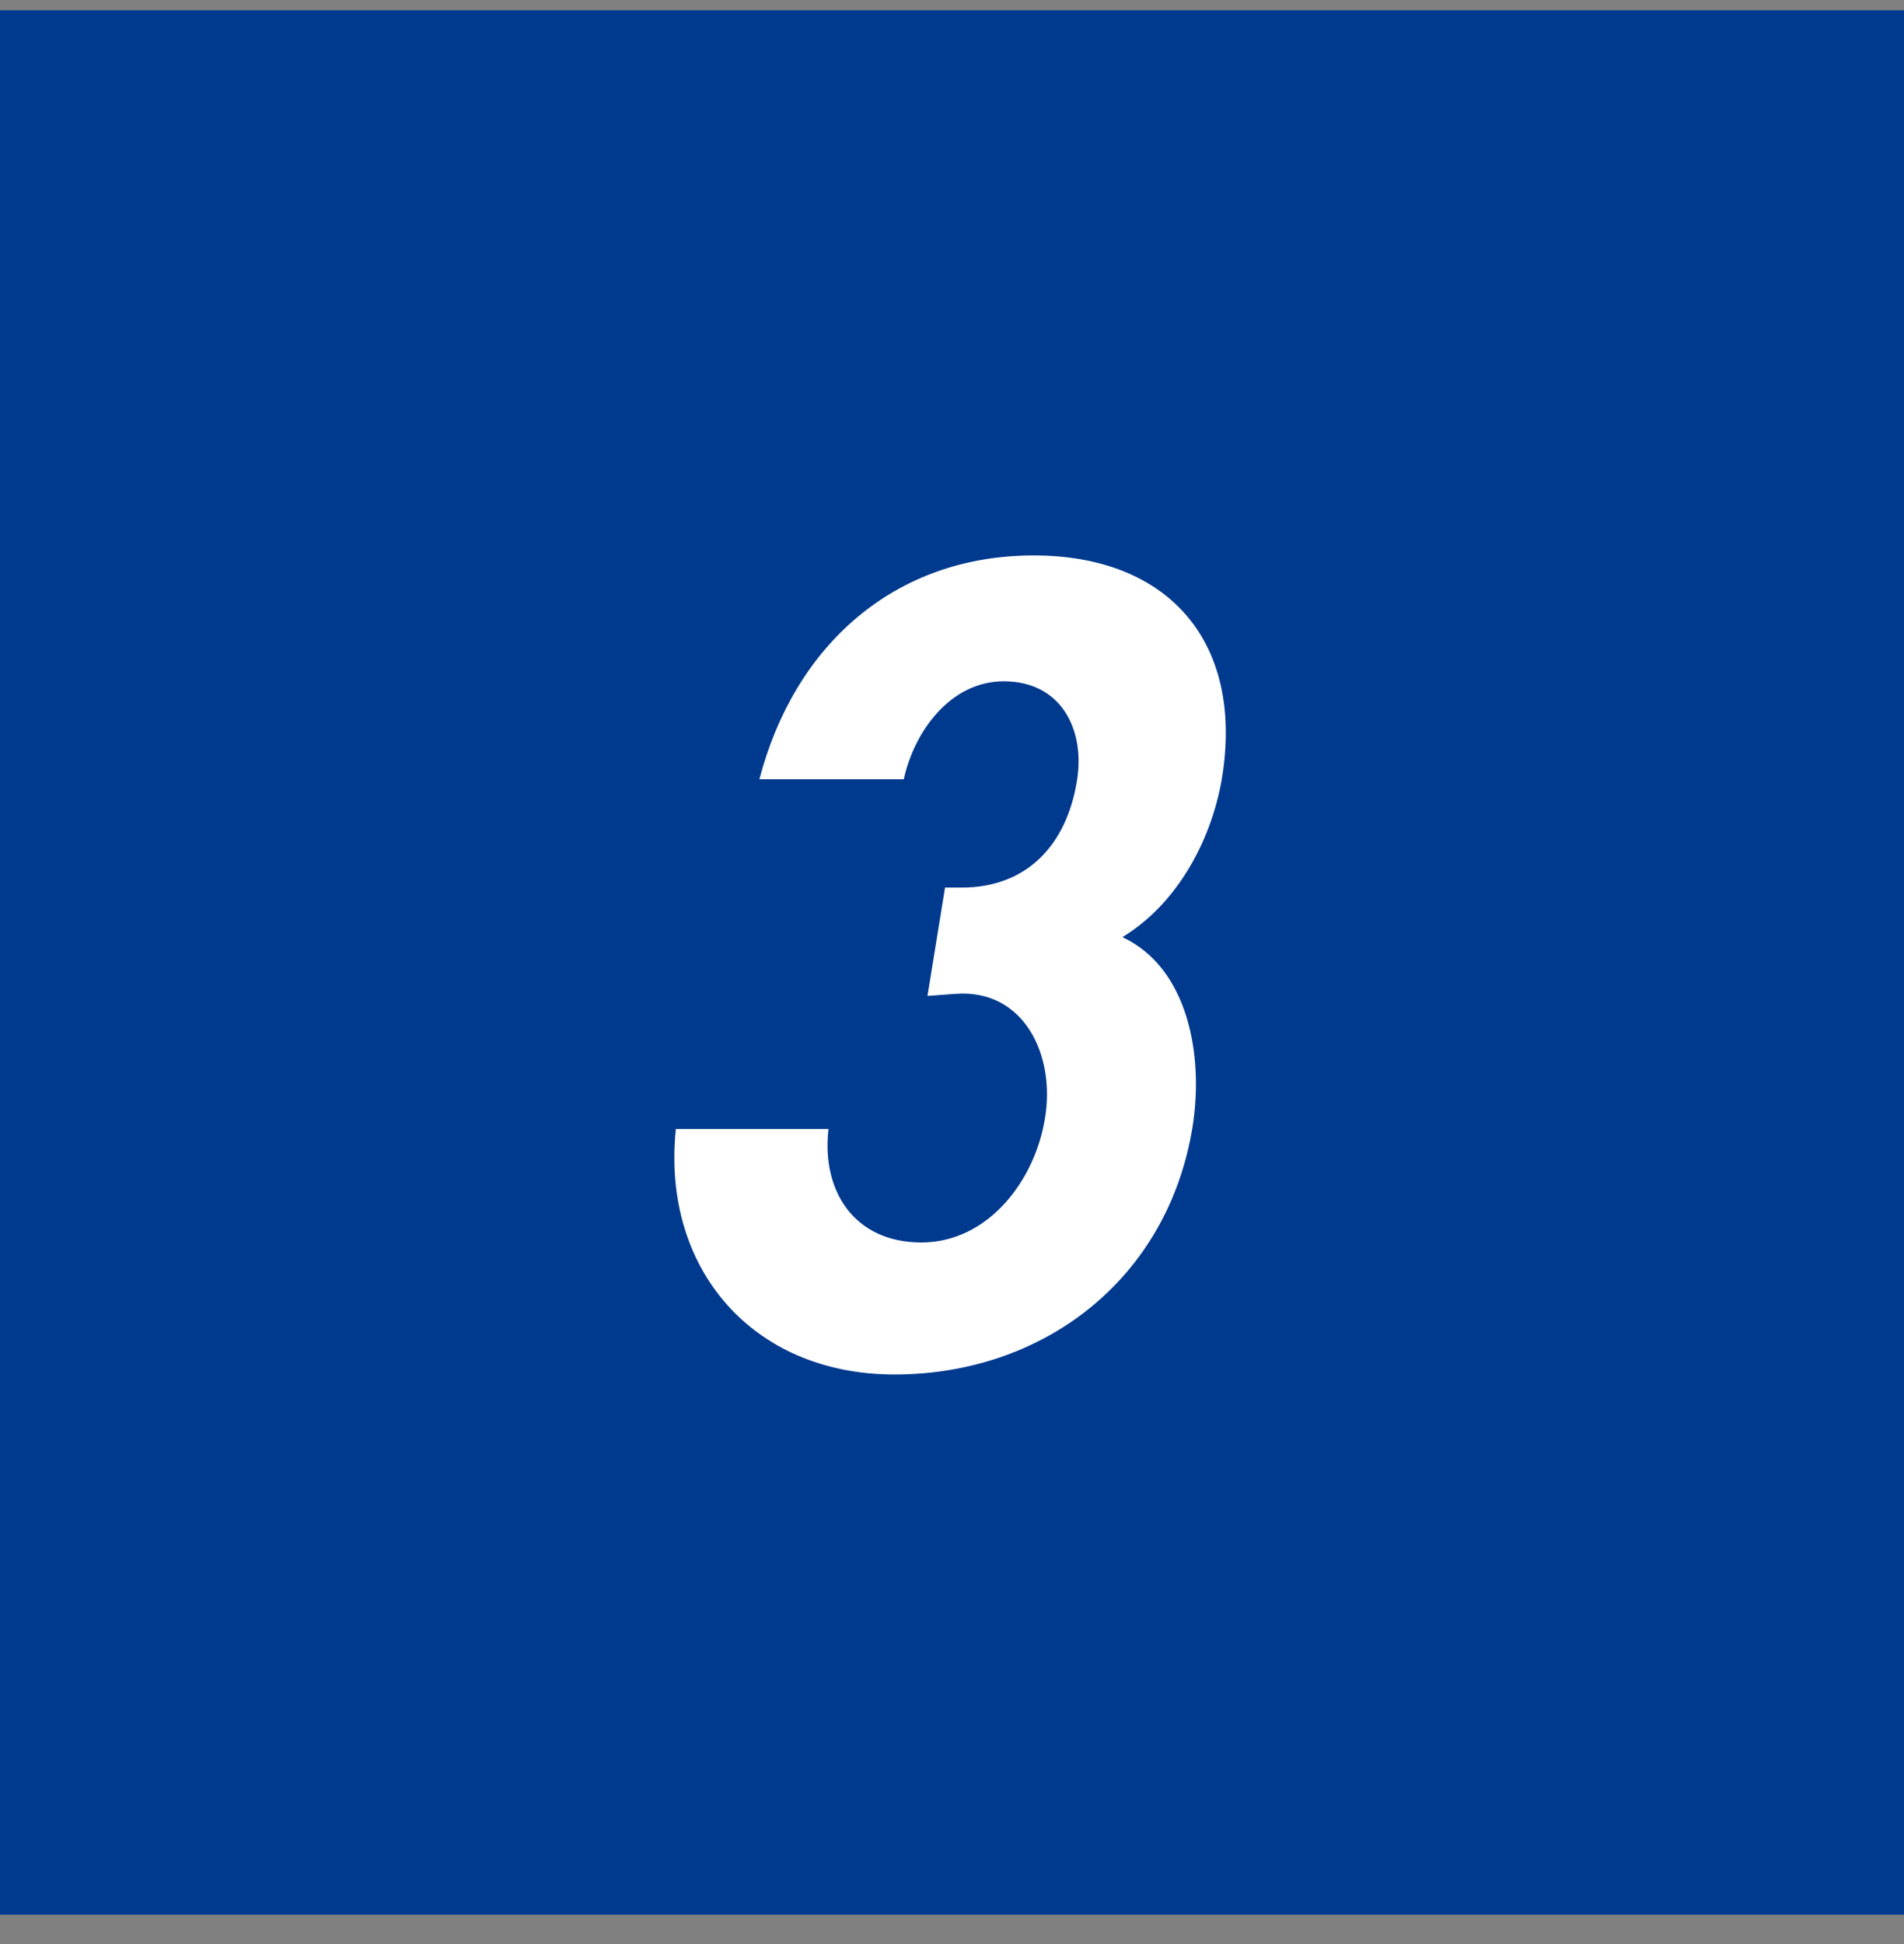
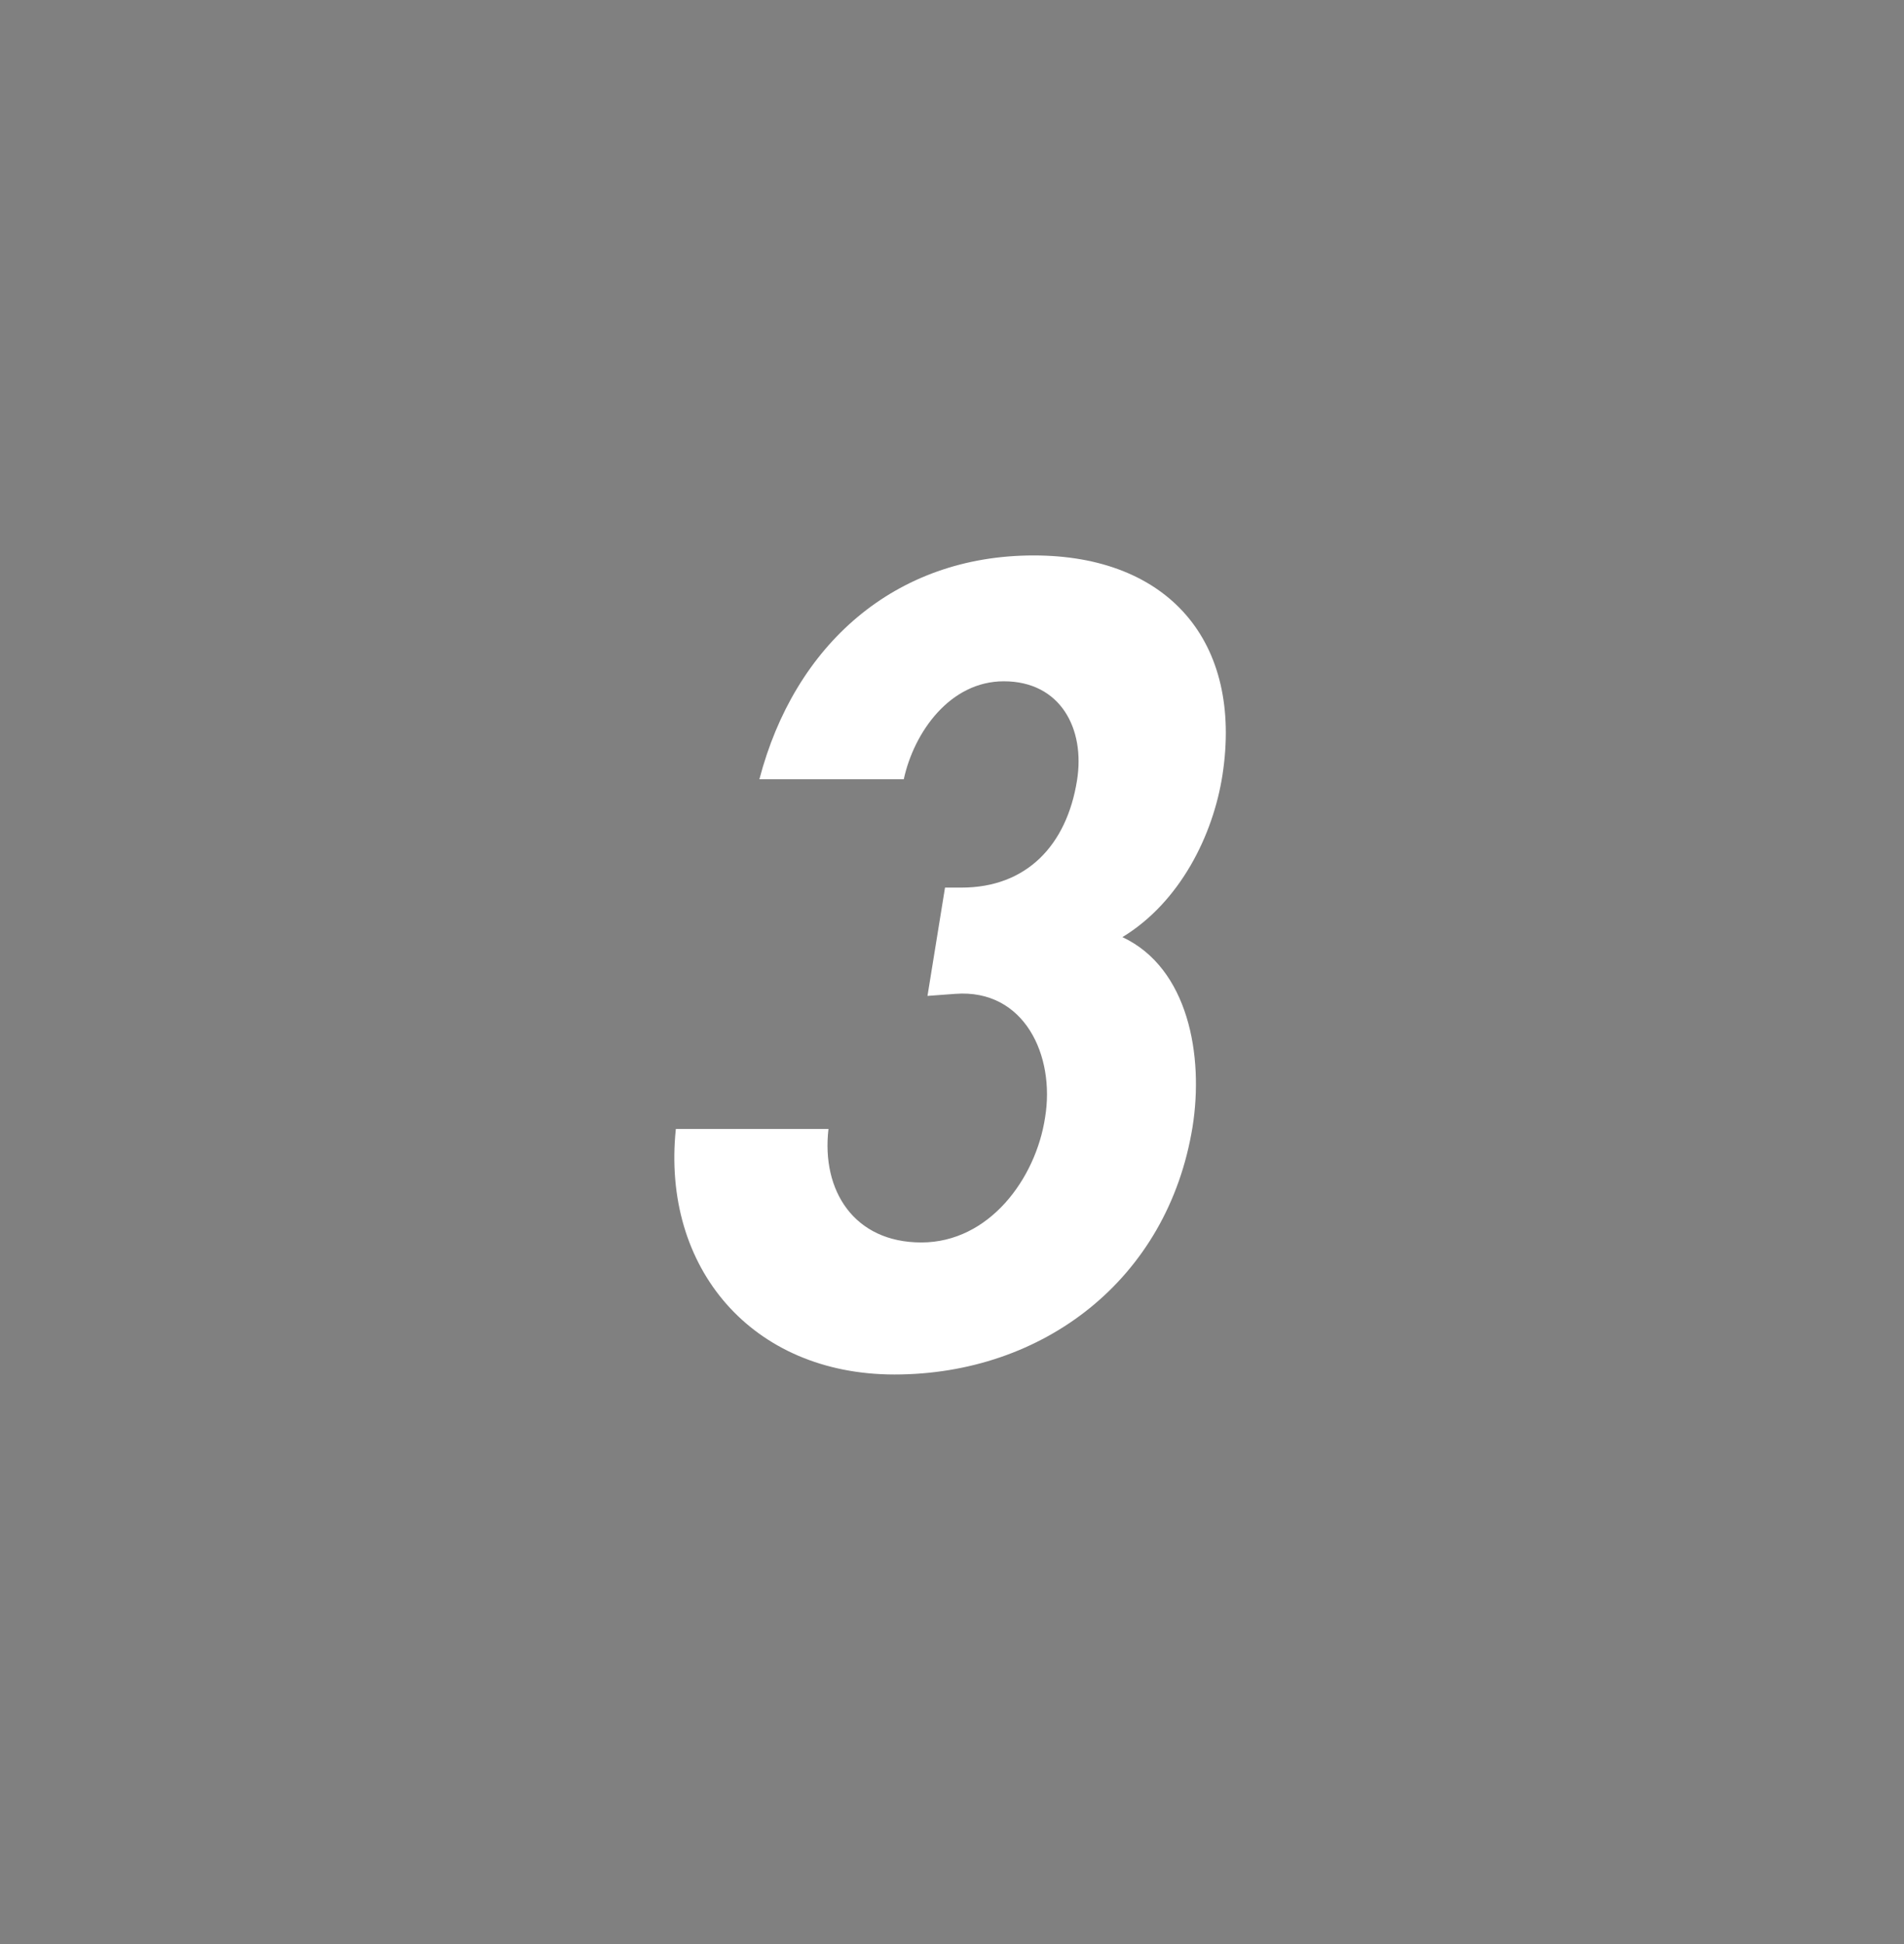
<svg xmlns="http://www.w3.org/2000/svg" width="48" height="49" viewBox="0 0 48 49" fill="none">
  <rect x="0" y="0" width="48" height="49" fill="#808080" stroke="none" />
-   <rect y="0.259" width="48" height="48" fill="#003A8F" />
  <path d="M22.784 19.642H19.144C20.028 16.262 22.55 14 26.06 14C29.44 14 31.338 16.158 30.818 19.538C30.584 21.046 29.752 22.736 28.296 23.62C29.96 24.4 30.35 26.61 30.064 28.404C29.44 32.252 26.294 34.644 22.55 34.644C18.962 34.644 16.674 31.966 17.038 28.456H20.886C20.704 30.016 21.536 31.316 23.226 31.316C24.942 31.316 26.112 29.704 26.346 28.17C26.606 26.61 25.826 24.92 24.084 25.05L23.382 25.102L23.824 22.372H24.24C25.878 22.372 26.892 21.306 27.152 19.668C27.36 18.368 26.736 17.172 25.306 17.172C23.954 17.172 23.044 18.446 22.784 19.642Z" fill="white" />
</svg>